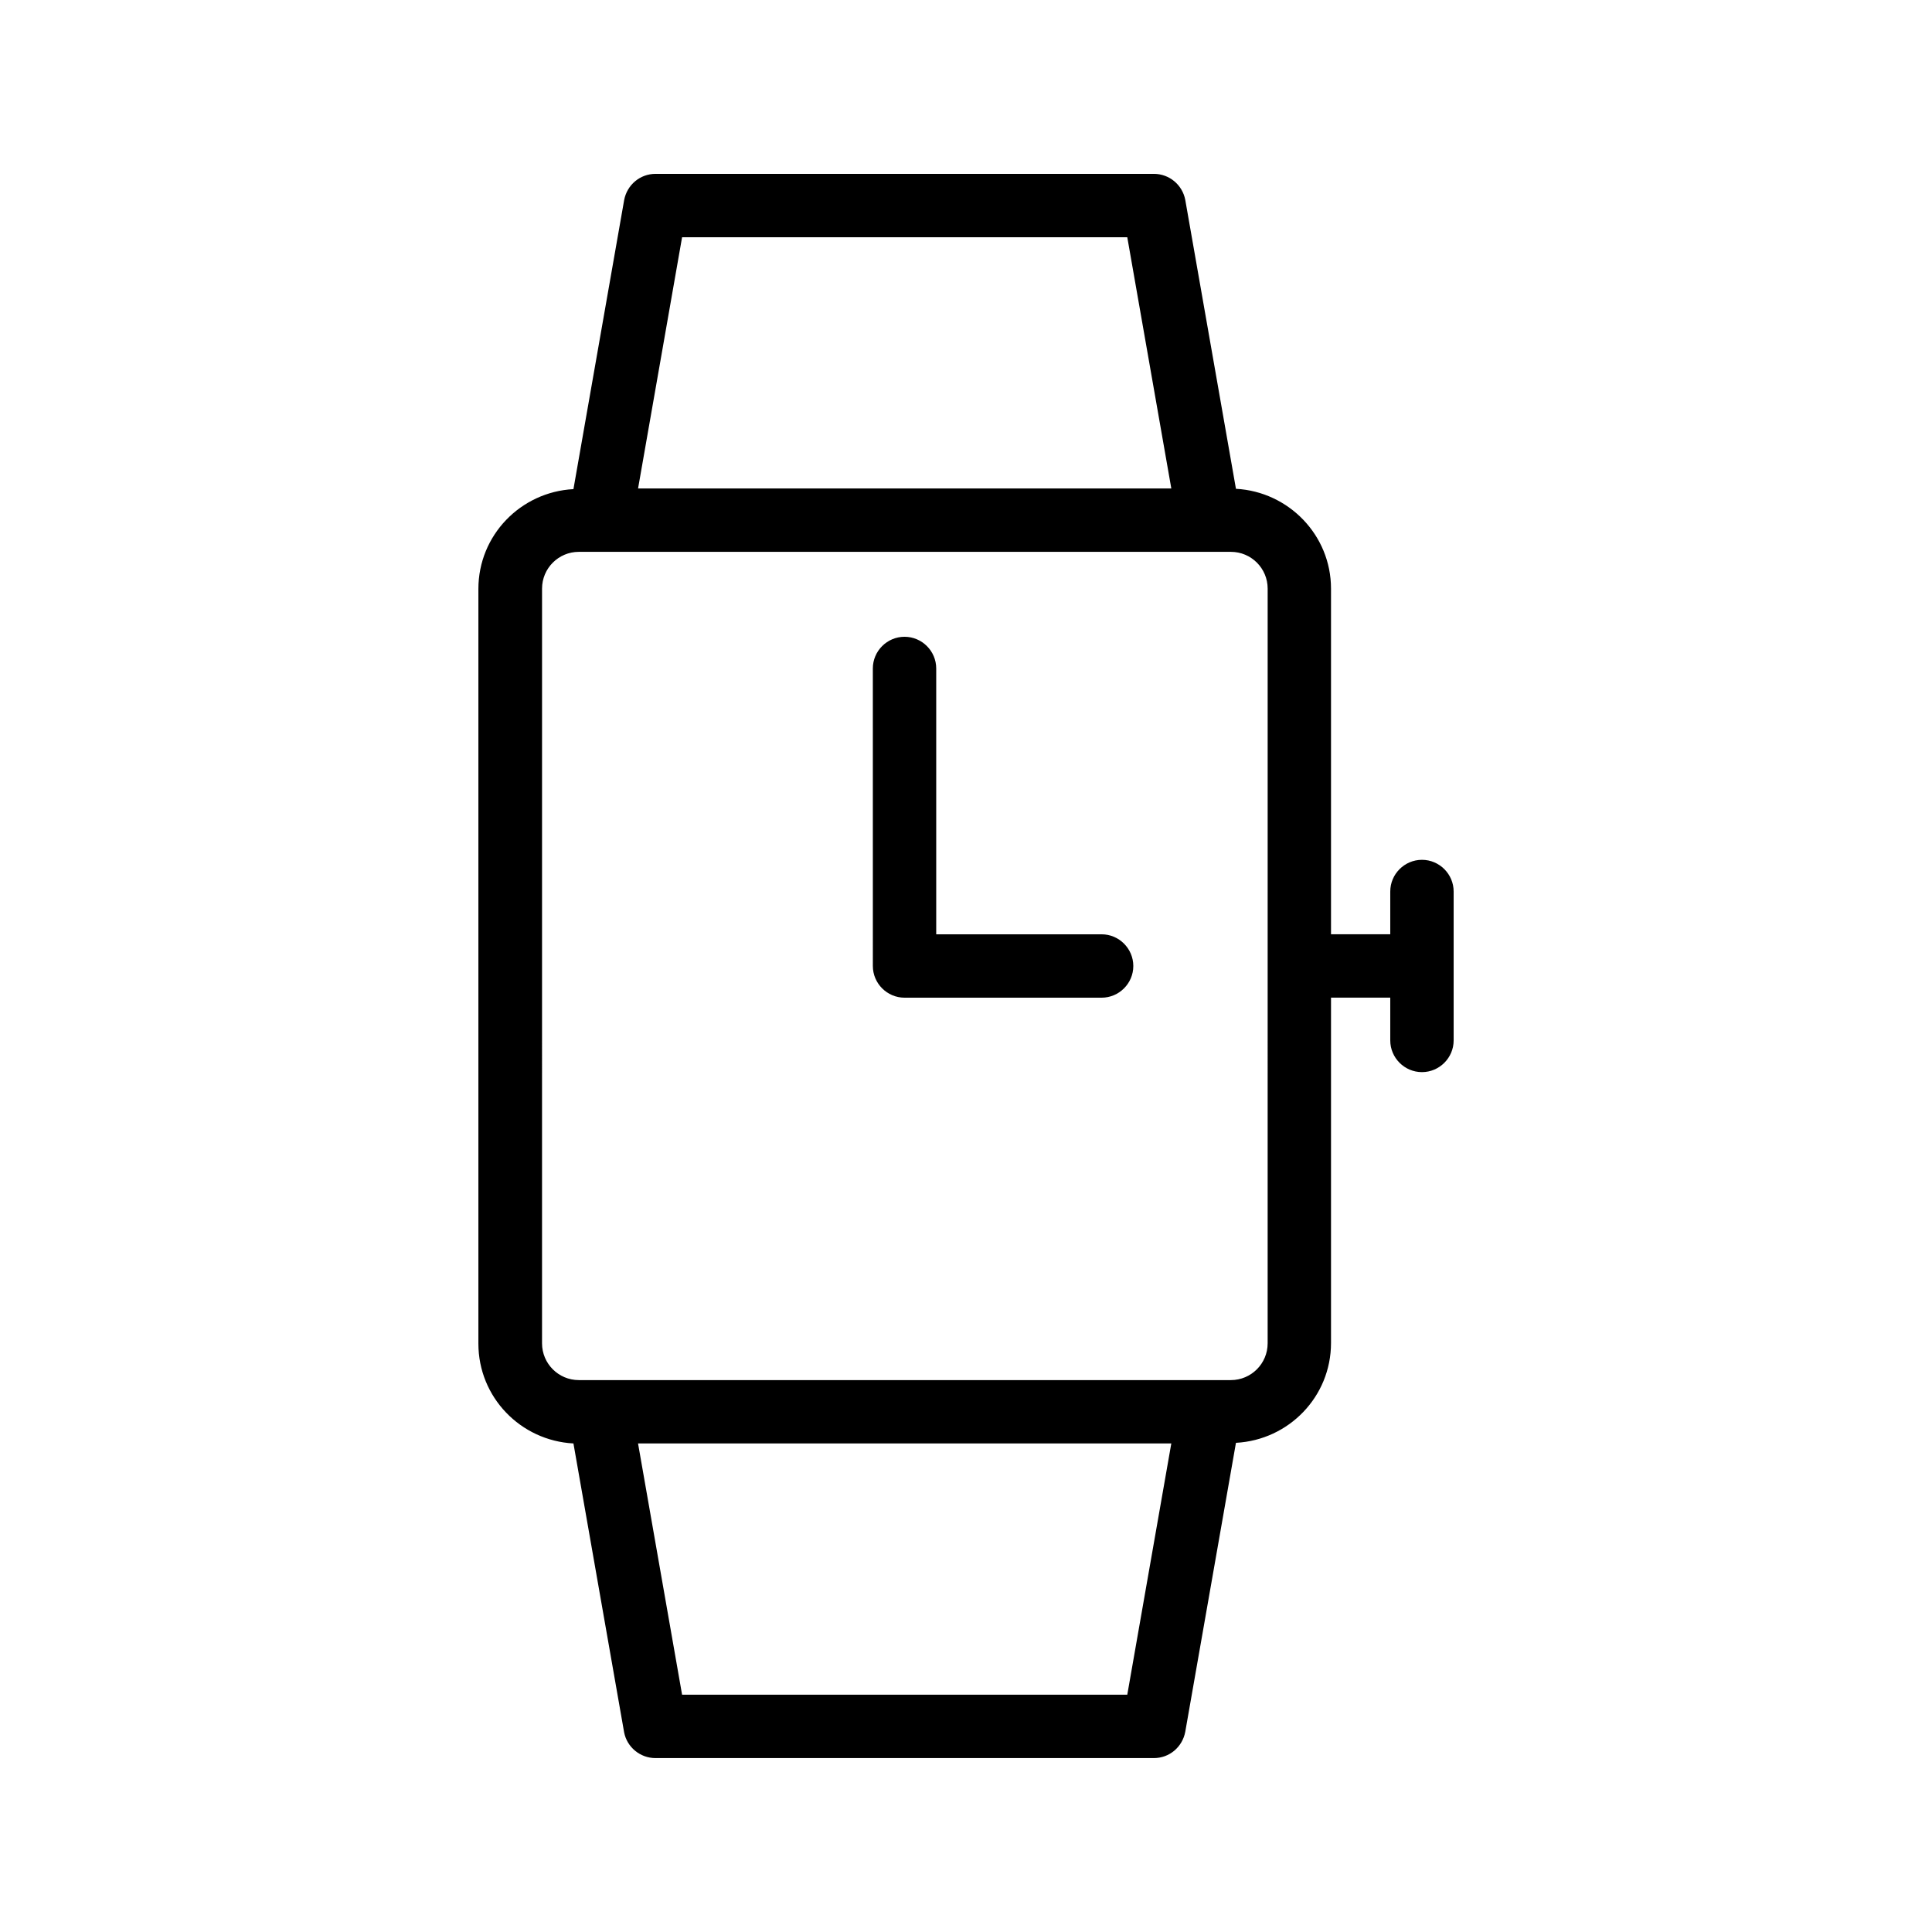
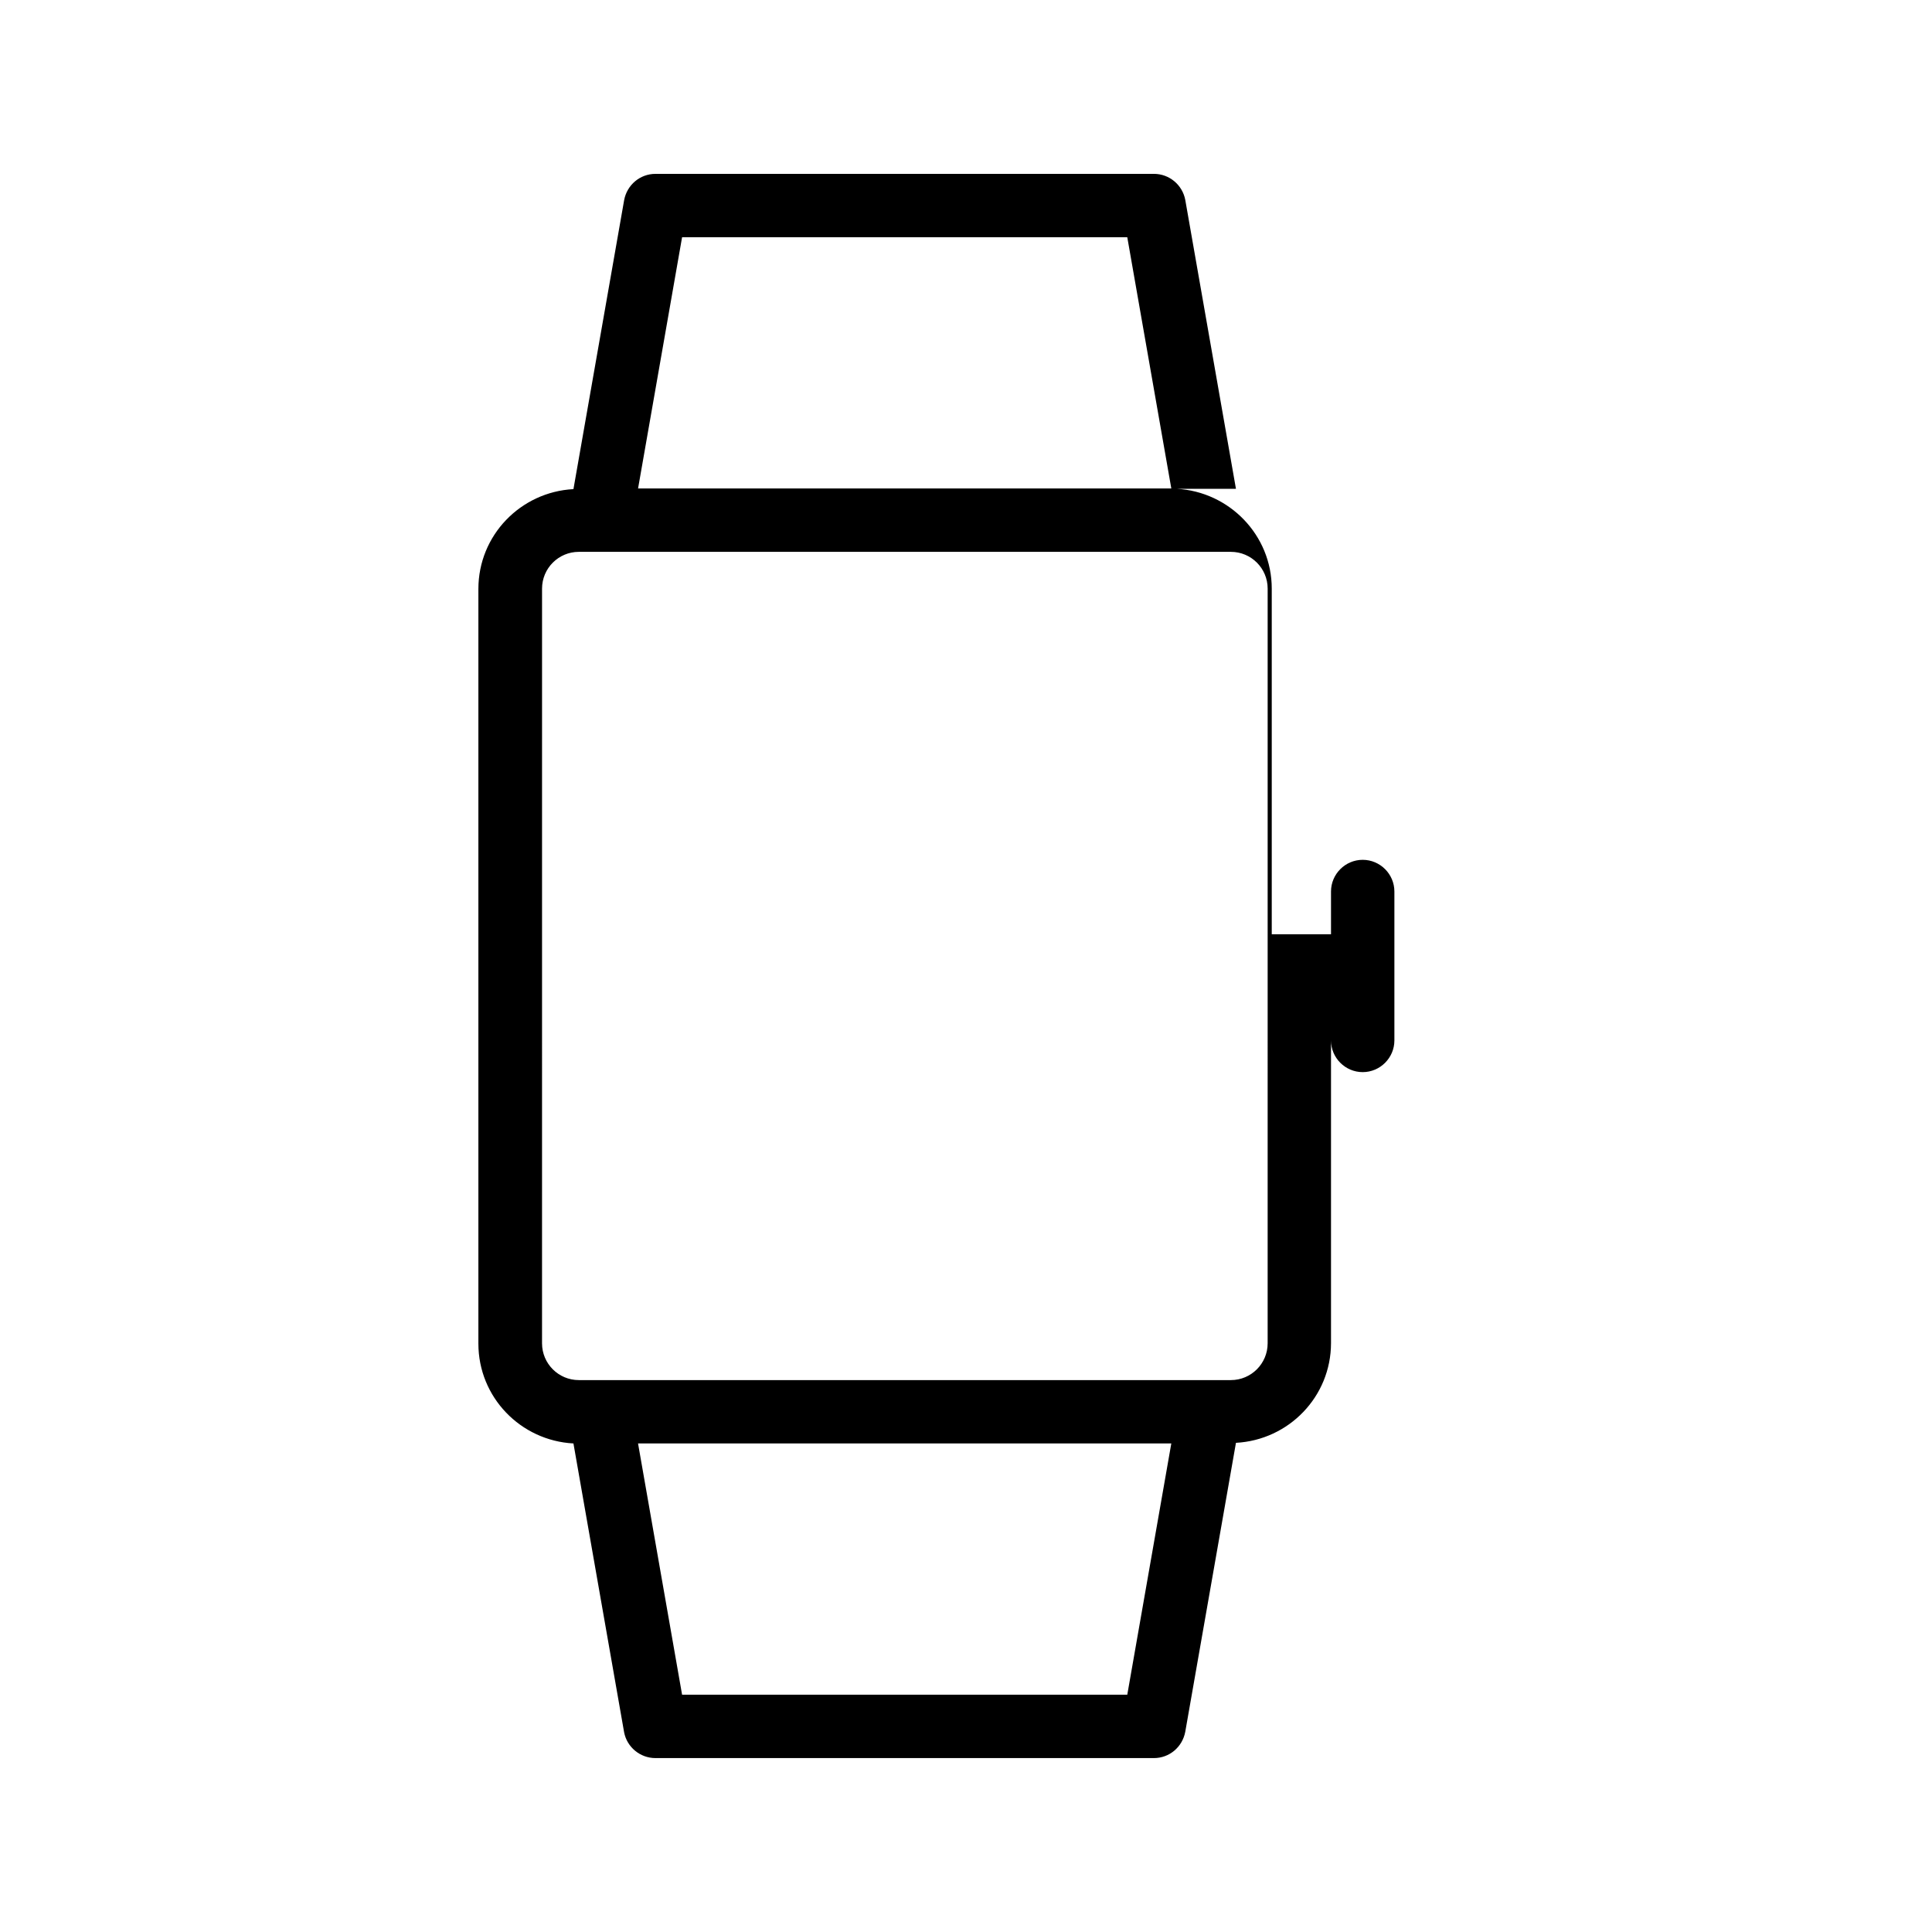
<svg xmlns="http://www.w3.org/2000/svg" fill="#000000" width="800px" height="800px" version="1.1" viewBox="144 144 512 512">
  <g>
-     <path d="m471.54 273.54-13.434-76.578c-0.758-3.949-4.199-6.887-8.312-6.887h-132.08c-4.113 0-7.559 2.938-8.312 6.969l-13.434 76.578c-14.023 0.754-25.191 12.258-25.191 26.449v200.01c0 14.191 11.168 25.695 25.191 26.449l13.434 76.578c0.754 3.867 4.195 6.805 8.312 6.805h132.08c4.113 0 7.559-2.938 8.312-6.969l13.434-76.578c14.023-0.754 25.191-12.258 25.191-26.449v-91.527h15.703v11.336c0 4.617 3.777 8.398 8.398 8.398 4.617 0 8.398-3.777 8.398-8.398v-39.465c0-4.617-3.777-8.398-8.398-8.398-4.617 0-8.398 3.777-8.398 8.398v11.336h-15.703v-91.609c0-14.191-11.254-25.695-25.191-26.449zm-146.78-66.672h117.98l11.672 66.586h-141.32zm117.98 386.25h-117.98l-11.672-66.586h141.32zm37.199-93.121c0 5.375-4.367 9.742-9.742 9.742h-172.81c-5.375 0-9.742-4.367-9.742-9.742l0.004-200.01c0-5.375 4.367-9.742 9.742-9.742h172.81c5.375 0 9.742 4.367 9.742 9.742z" />
-     <path d="m435.94 391.6h-43.832v-70.449c0-4.617-3.777-8.398-8.398-8.398-4.617 0-8.398 3.777-8.398 8.398l0.004 78.848c0 4.617 3.777 8.398 8.398 8.398h52.227c4.617 0 8.398-3.777 8.398-8.398-0.004-4.621-3.781-8.398-8.398-8.398z" />
+     <path d="m471.54 273.54-13.434-76.578c-0.758-3.949-4.199-6.887-8.312-6.887h-132.08c-4.113 0-7.559 2.938-8.312 6.969l-13.434 76.578c-14.023 0.754-25.191 12.258-25.191 26.449v200.01c0 14.191 11.168 25.695 25.191 26.449l13.434 76.578c0.754 3.867 4.195 6.805 8.312 6.805h132.08c4.113 0 7.559-2.938 8.312-6.969l13.434-76.578c14.023-0.754 25.191-12.258 25.191-26.449v-91.527v11.336c0 4.617 3.777 8.398 8.398 8.398 4.617 0 8.398-3.777 8.398-8.398v-39.465c0-4.617-3.777-8.398-8.398-8.398-4.617 0-8.398 3.777-8.398 8.398v11.336h-15.703v-91.609c0-14.191-11.254-25.695-25.191-26.449zm-146.78-66.672h117.98l11.672 66.586h-141.32zm117.98 386.25h-117.98l-11.672-66.586h141.32zm37.199-93.121c0 5.375-4.367 9.742-9.742 9.742h-172.81c-5.375 0-9.742-4.367-9.742-9.742l0.004-200.01c0-5.375 4.367-9.742 9.742-9.742h172.81c5.375 0 9.742 4.367 9.742 9.742z" />
  </g>
</svg>